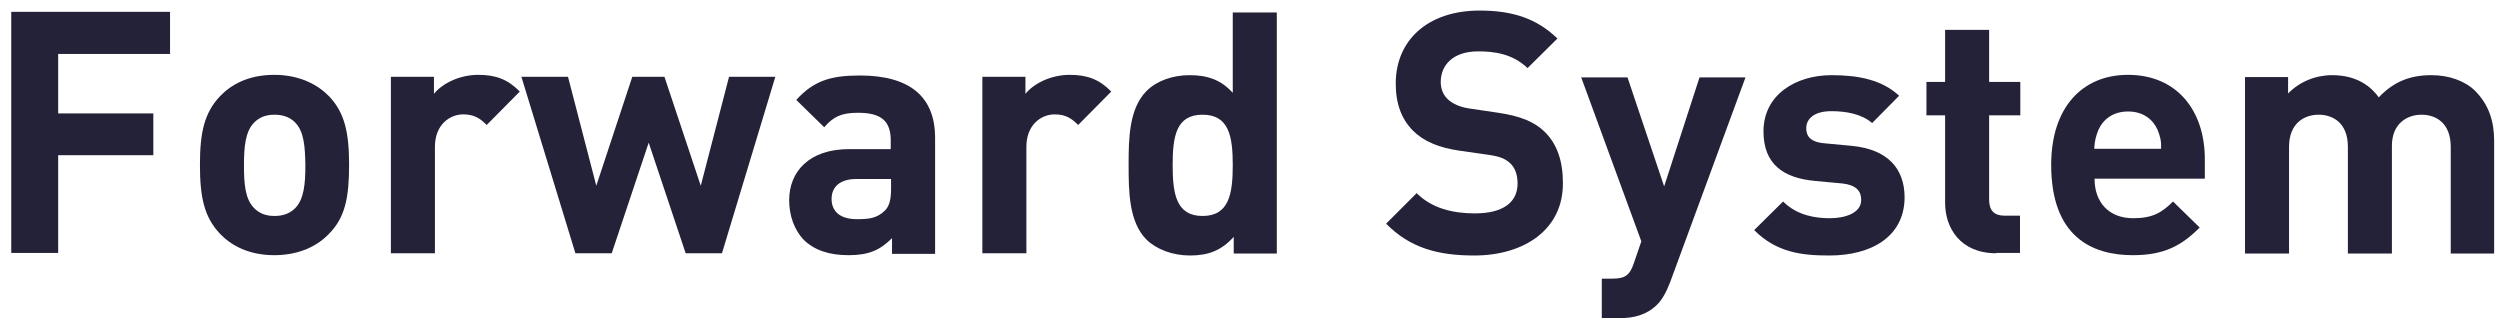
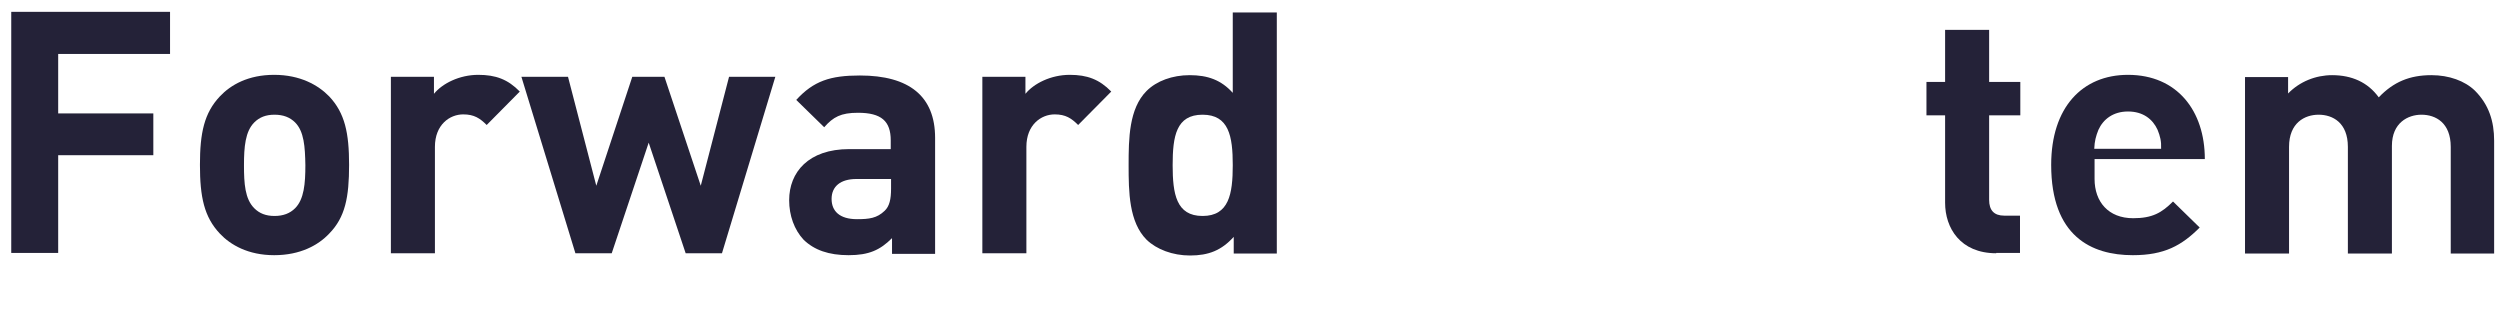
<svg xmlns="http://www.w3.org/2000/svg" width="220" height="28" viewBox="0 0 220 28" fill="none">
  <path d="M5.12 4.776V9.981H13.493V13.658H5.12V22.258H0.99V1.042H14.964V4.748H5.12V4.776Z" fill="#242238" />
  <path d="M28.967 20.56C28.005 21.579 26.421 22.456 24.129 22.456C21.838 22.456 20.282 21.55 19.349 20.56C17.963 19.089 17.595 17.335 17.595 14.507C17.595 11.706 17.963 9.952 19.349 8.481C20.311 7.463 21.838 6.586 24.129 6.586C26.421 6.586 28.005 7.491 28.967 8.481C30.353 9.952 30.72 11.706 30.72 14.507C30.72 17.364 30.381 19.118 28.967 20.56ZM25.968 10.773C25.515 10.32 24.922 10.094 24.158 10.094C23.394 10.094 22.828 10.32 22.376 10.773C21.584 11.565 21.47 12.923 21.47 14.535C21.47 16.147 21.555 17.505 22.376 18.326C22.828 18.778 23.394 19.005 24.158 19.005C24.922 19.005 25.515 18.778 25.968 18.326C26.76 17.534 26.873 16.147 26.873 14.535C26.845 12.923 26.76 11.565 25.968 10.773Z" fill="#242238" />
  <path d="M42.828 10.999C42.234 10.405 41.724 10.066 40.763 10.066C39.575 10.066 38.273 10.971 38.273 12.923V22.286H34.398V6.756H38.188V8.255C38.924 7.35 40.423 6.586 42.092 6.586C43.62 6.586 44.695 6.982 45.741 8.057L42.828 10.999Z" fill="#242238" />
  <path d="M63.534 22.286H60.338L57.085 12.555L53.832 22.286H50.635L45.883 6.756H49.984L52.474 16.346L55.642 6.756H58.471L61.667 16.346L64.157 6.756H68.23L63.534 22.286Z" fill="#242238" />
  <path d="M78.498 22.286V20.956C77.452 22.003 76.462 22.456 74.68 22.456C72.926 22.456 71.653 22.003 70.719 21.098C69.899 20.221 69.446 18.976 69.446 17.618C69.446 15.157 71.144 13.121 74.736 13.121H78.385V12.357C78.385 10.66 77.565 9.924 75.5 9.924C74.001 9.924 73.322 10.292 72.53 11.197L70.069 8.793C71.596 7.124 73.067 6.643 75.67 6.643C80.026 6.643 82.289 8.482 82.289 12.131V22.343H78.498V22.286ZM78.413 15.752H75.358C73.972 15.752 73.18 16.402 73.18 17.505C73.18 18.58 73.888 19.287 75.415 19.287C76.49 19.287 77.169 19.203 77.848 18.552C78.272 18.156 78.413 17.534 78.413 16.6V15.752Z" fill="#242238" />
  <path d="M94.877 10.999C94.283 10.405 93.773 10.066 92.812 10.066C91.624 10.066 90.322 10.971 90.322 12.923V22.286H86.447V6.756H90.238V8.255C90.973 7.35 92.472 6.586 94.141 6.586C95.669 6.586 96.744 6.982 97.79 8.057L94.877 10.999Z" fill="#242238" />
  <path d="M108.568 22.286V20.843C107.493 22.031 106.362 22.484 104.721 22.484C103.193 22.484 101.779 21.946 100.902 21.098C99.346 19.542 99.318 16.883 99.318 14.535C99.318 12.216 99.346 9.556 100.902 8.001C101.779 7.124 103.165 6.614 104.693 6.614C106.277 6.614 107.465 7.039 108.483 8.17V1.098H112.359V22.314H108.568V22.286ZM105.824 10.094C103.504 10.094 103.193 11.989 103.193 14.535C103.193 17.053 103.504 19.005 105.824 19.005C108.144 19.005 108.483 17.081 108.483 14.535C108.483 11.989 108.144 10.094 105.824 10.094Z" fill="#242238" />
-   <path d="M129.727 22.484C126.503 22.484 124.07 21.805 121.977 19.683L124.664 16.996C125.993 18.326 127.832 18.778 129.784 18.778C132.217 18.778 133.546 17.845 133.546 16.148C133.546 15.412 133.348 14.79 132.896 14.365C132.471 13.969 131.99 13.771 131.029 13.63L128.454 13.262C126.644 13.008 125.286 12.442 124.353 11.508C123.334 10.49 122.825 9.132 122.825 7.35C122.825 3.559 125.626 0.929 130.208 0.929C133.122 0.929 135.243 1.636 137.054 3.39L134.423 5.992C133.094 4.719 131.481 4.521 130.067 4.521C127.86 4.521 126.785 5.738 126.785 7.209C126.785 7.746 126.955 8.312 127.408 8.736C127.832 9.132 128.511 9.443 129.36 9.556L131.849 9.924C133.773 10.207 135.017 10.716 135.894 11.565C137.026 12.64 137.535 14.196 137.535 16.063C137.591 20.164 134.169 22.484 129.727 22.484Z" fill="#242238" />
-   <path d="M146.983 24.803C146.643 25.68 146.304 26.331 145.823 26.812C144.918 27.717 143.758 28 142.485 28H140.957V24.521H141.863C142.966 24.521 143.418 24.266 143.786 23.134L144.437 21.239L139.147 6.812H143.22L146.445 16.402L149.557 6.812H153.602L146.983 24.803Z" fill="#242238" />
-   <path d="M160.985 22.484C158.553 22.484 156.346 22.229 154.366 20.249L156.912 17.732C158.185 19.005 159.854 19.203 161.042 19.203C162.371 19.203 163.786 18.75 163.786 17.59C163.786 16.826 163.361 16.289 162.145 16.147L159.712 15.921C156.912 15.666 155.186 14.422 155.186 11.565C155.186 8.34 158.015 6.614 161.183 6.614C163.588 6.614 165.624 7.039 167.124 8.425L164.748 10.829C163.842 10.037 162.485 9.783 161.155 9.783C159.599 9.783 158.949 10.49 158.949 11.282C158.949 11.848 159.175 12.498 160.561 12.611L162.994 12.838C166.049 13.149 167.605 14.761 167.605 17.392C167.576 20.843 164.663 22.484 160.985 22.484Z" fill="#242238" />
  <path d="M175.666 22.286C172.498 22.286 171.169 20.051 171.169 17.845V10.151H169.528V7.209H171.169V2.626H175.044V7.209H177.788V10.151H175.044V17.59C175.044 18.496 175.468 18.977 176.374 18.977H177.76V22.258H175.666V22.286Z" fill="#242238" />
-   <path d="M184.322 15.751C184.322 17.76 185.539 19.203 187.717 19.203C189.414 19.203 190.235 18.722 191.225 17.732L193.573 20.023C191.988 21.607 190.461 22.456 187.689 22.456C184.04 22.456 180.504 20.787 180.504 14.507C180.504 9.443 183.248 6.586 187.264 6.586C191.592 6.586 194.025 9.754 194.025 13.998V15.723H184.322V15.751ZM189.867 11.423C189.443 10.49 188.594 9.811 187.264 9.811C185.963 9.811 185.086 10.49 184.662 11.423C184.436 11.989 184.323 12.413 184.294 13.092H190.178C190.206 12.413 190.093 11.989 189.867 11.423Z" fill="#242238" />
+   <path d="M184.322 15.751C184.322 17.76 185.539 19.203 187.717 19.203C189.414 19.203 190.235 18.722 191.225 17.732L193.573 20.023C191.988 21.607 190.461 22.456 187.689 22.456C184.04 22.456 180.504 20.787 180.504 14.507C180.504 9.443 183.248 6.586 187.264 6.586C191.592 6.586 194.025 9.754 194.025 13.998H184.322V15.751ZM189.867 11.423C189.443 10.49 188.594 9.811 187.264 9.811C185.963 9.811 185.086 10.49 184.662 11.423C184.436 11.989 184.323 12.413 184.294 13.092H190.178C190.206 12.413 190.093 11.989 189.867 11.423Z" fill="#242238" />
  <path d="M215.665 22.286V12.923C215.665 10.801 214.336 10.094 213.091 10.094C211.903 10.094 210.488 10.801 210.488 12.838V22.314H206.613V12.923C206.613 10.801 205.284 10.094 204.039 10.094C202.823 10.094 201.436 10.801 201.436 12.923V22.314H197.561V6.784H201.352V8.227C202.37 7.18 203.784 6.614 205.227 6.614C206.953 6.614 208.367 7.237 209.329 8.566C210.63 7.209 212.044 6.614 213.968 6.614C215.524 6.614 216.91 7.124 217.787 7.972C219.031 9.217 219.484 10.688 219.484 12.385V22.314H215.665V22.286Z" fill="#242238" />
</svg>